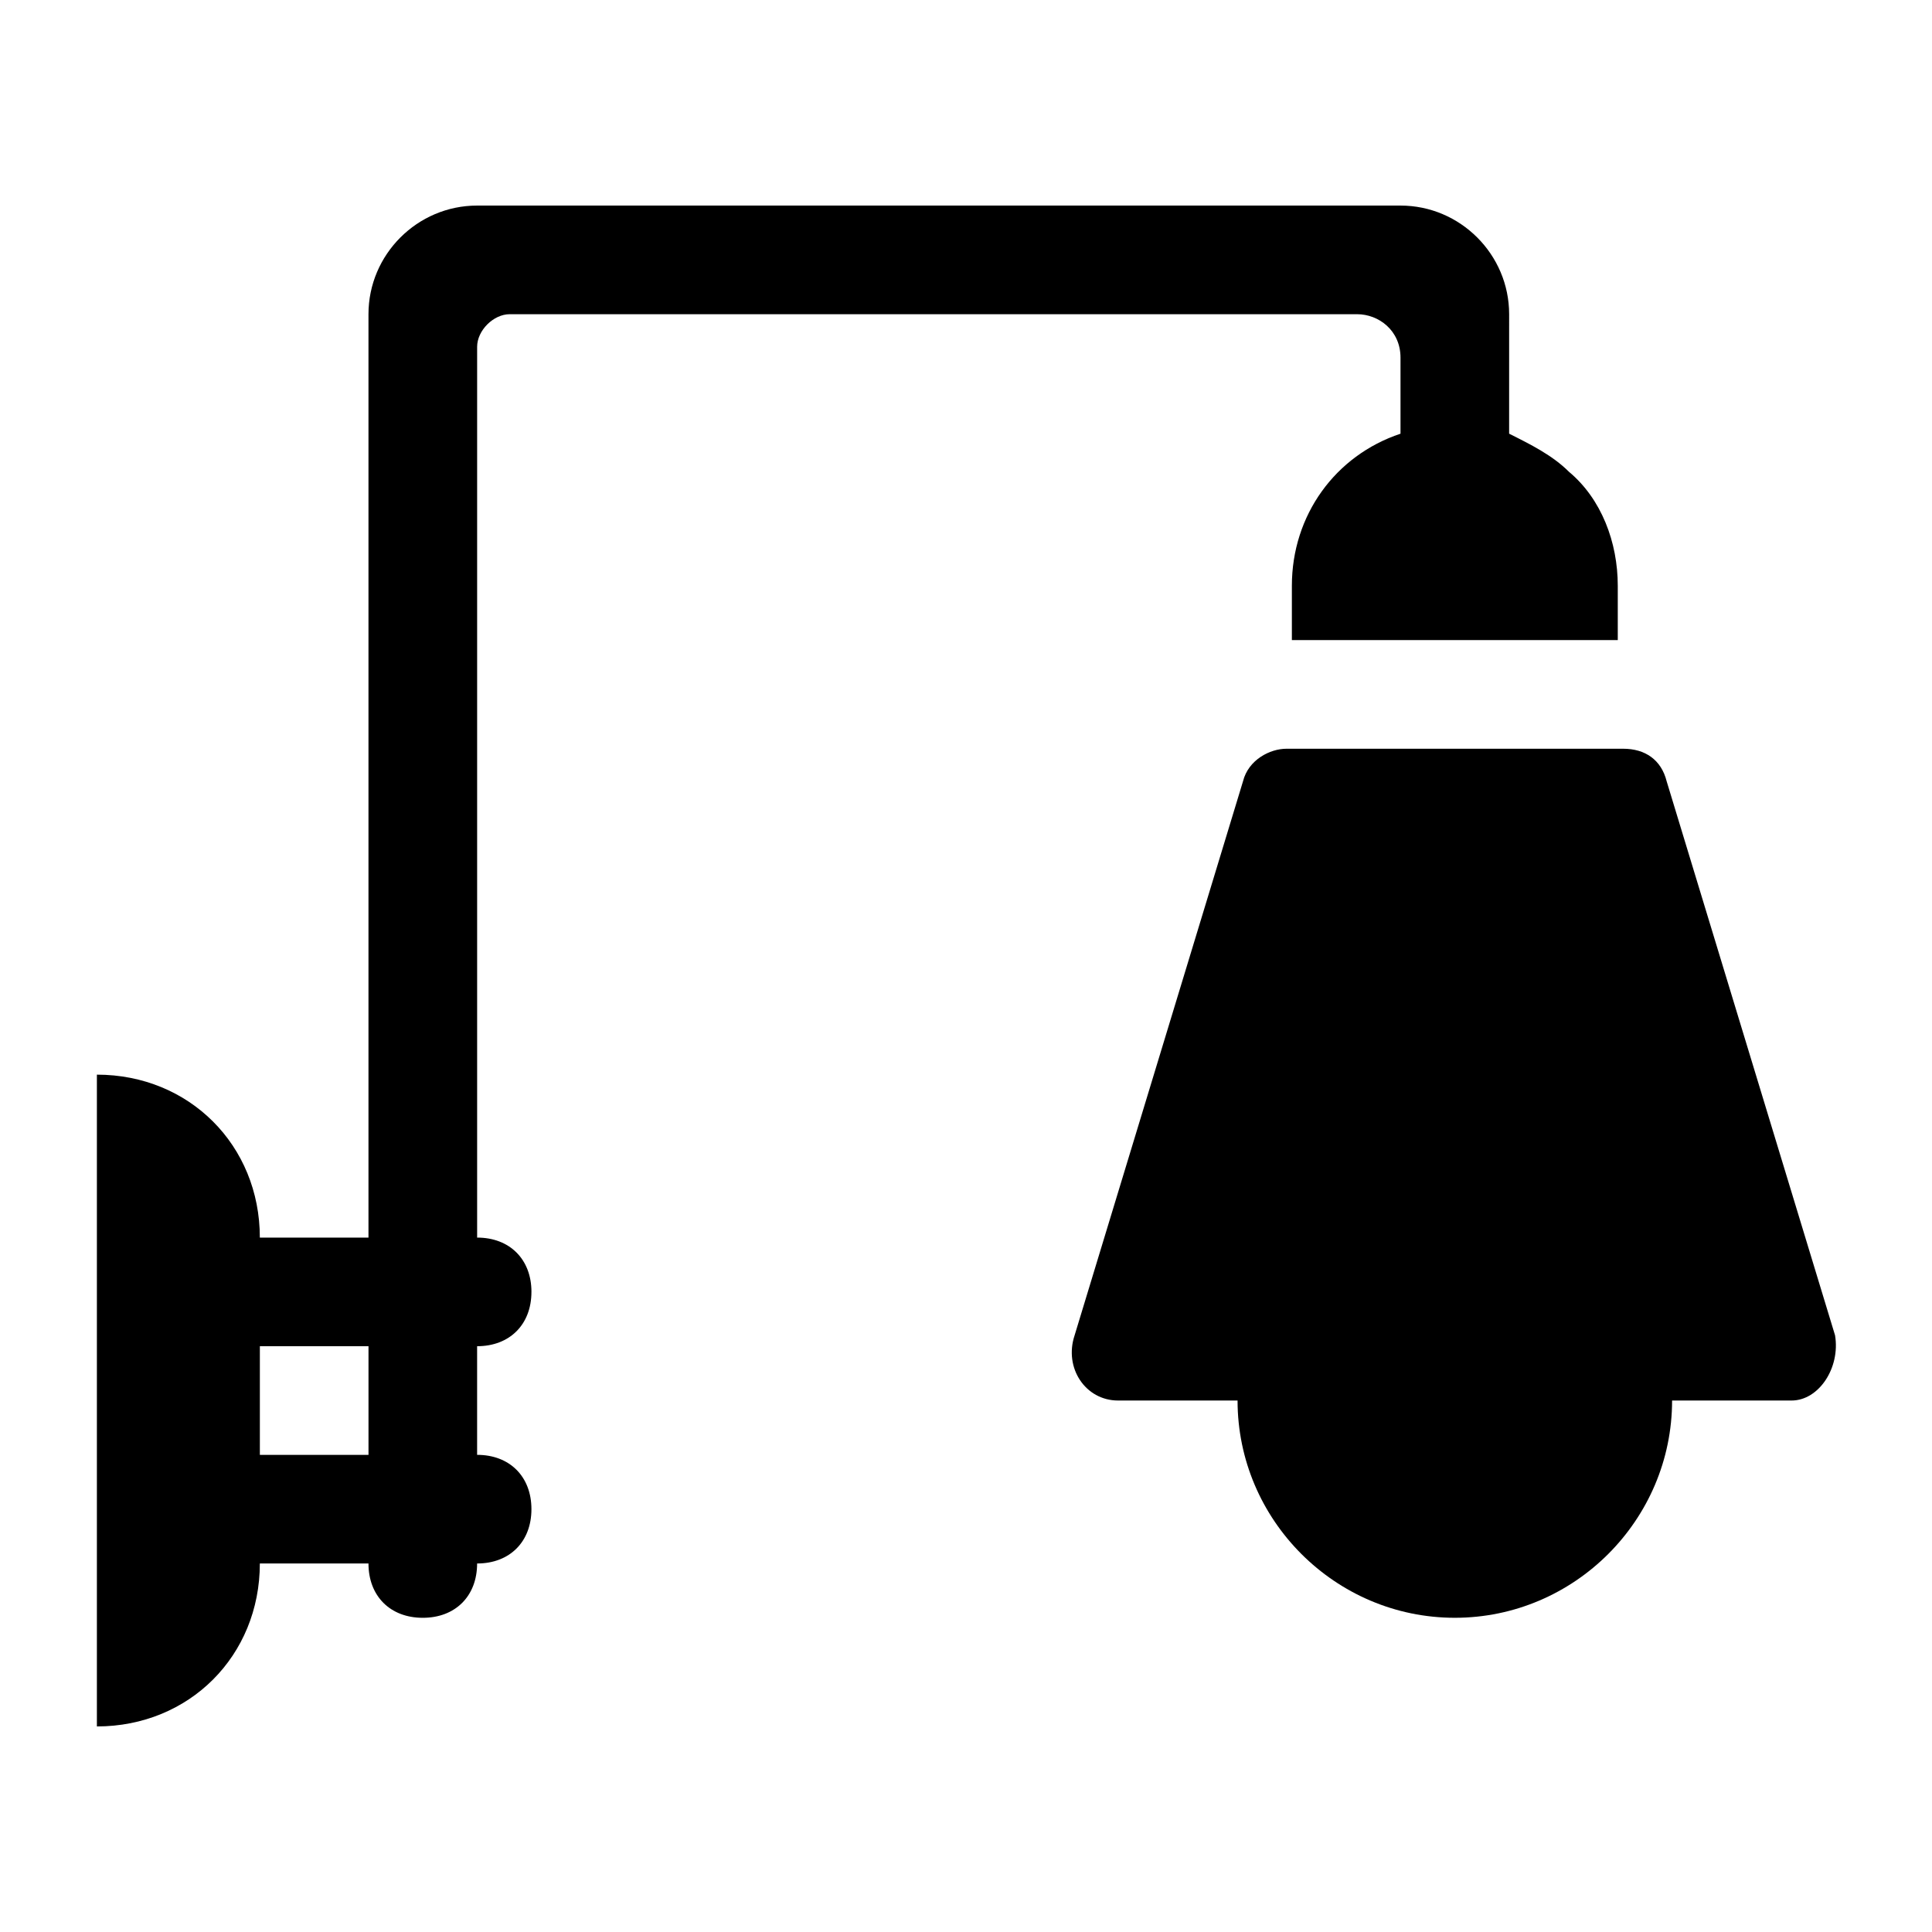
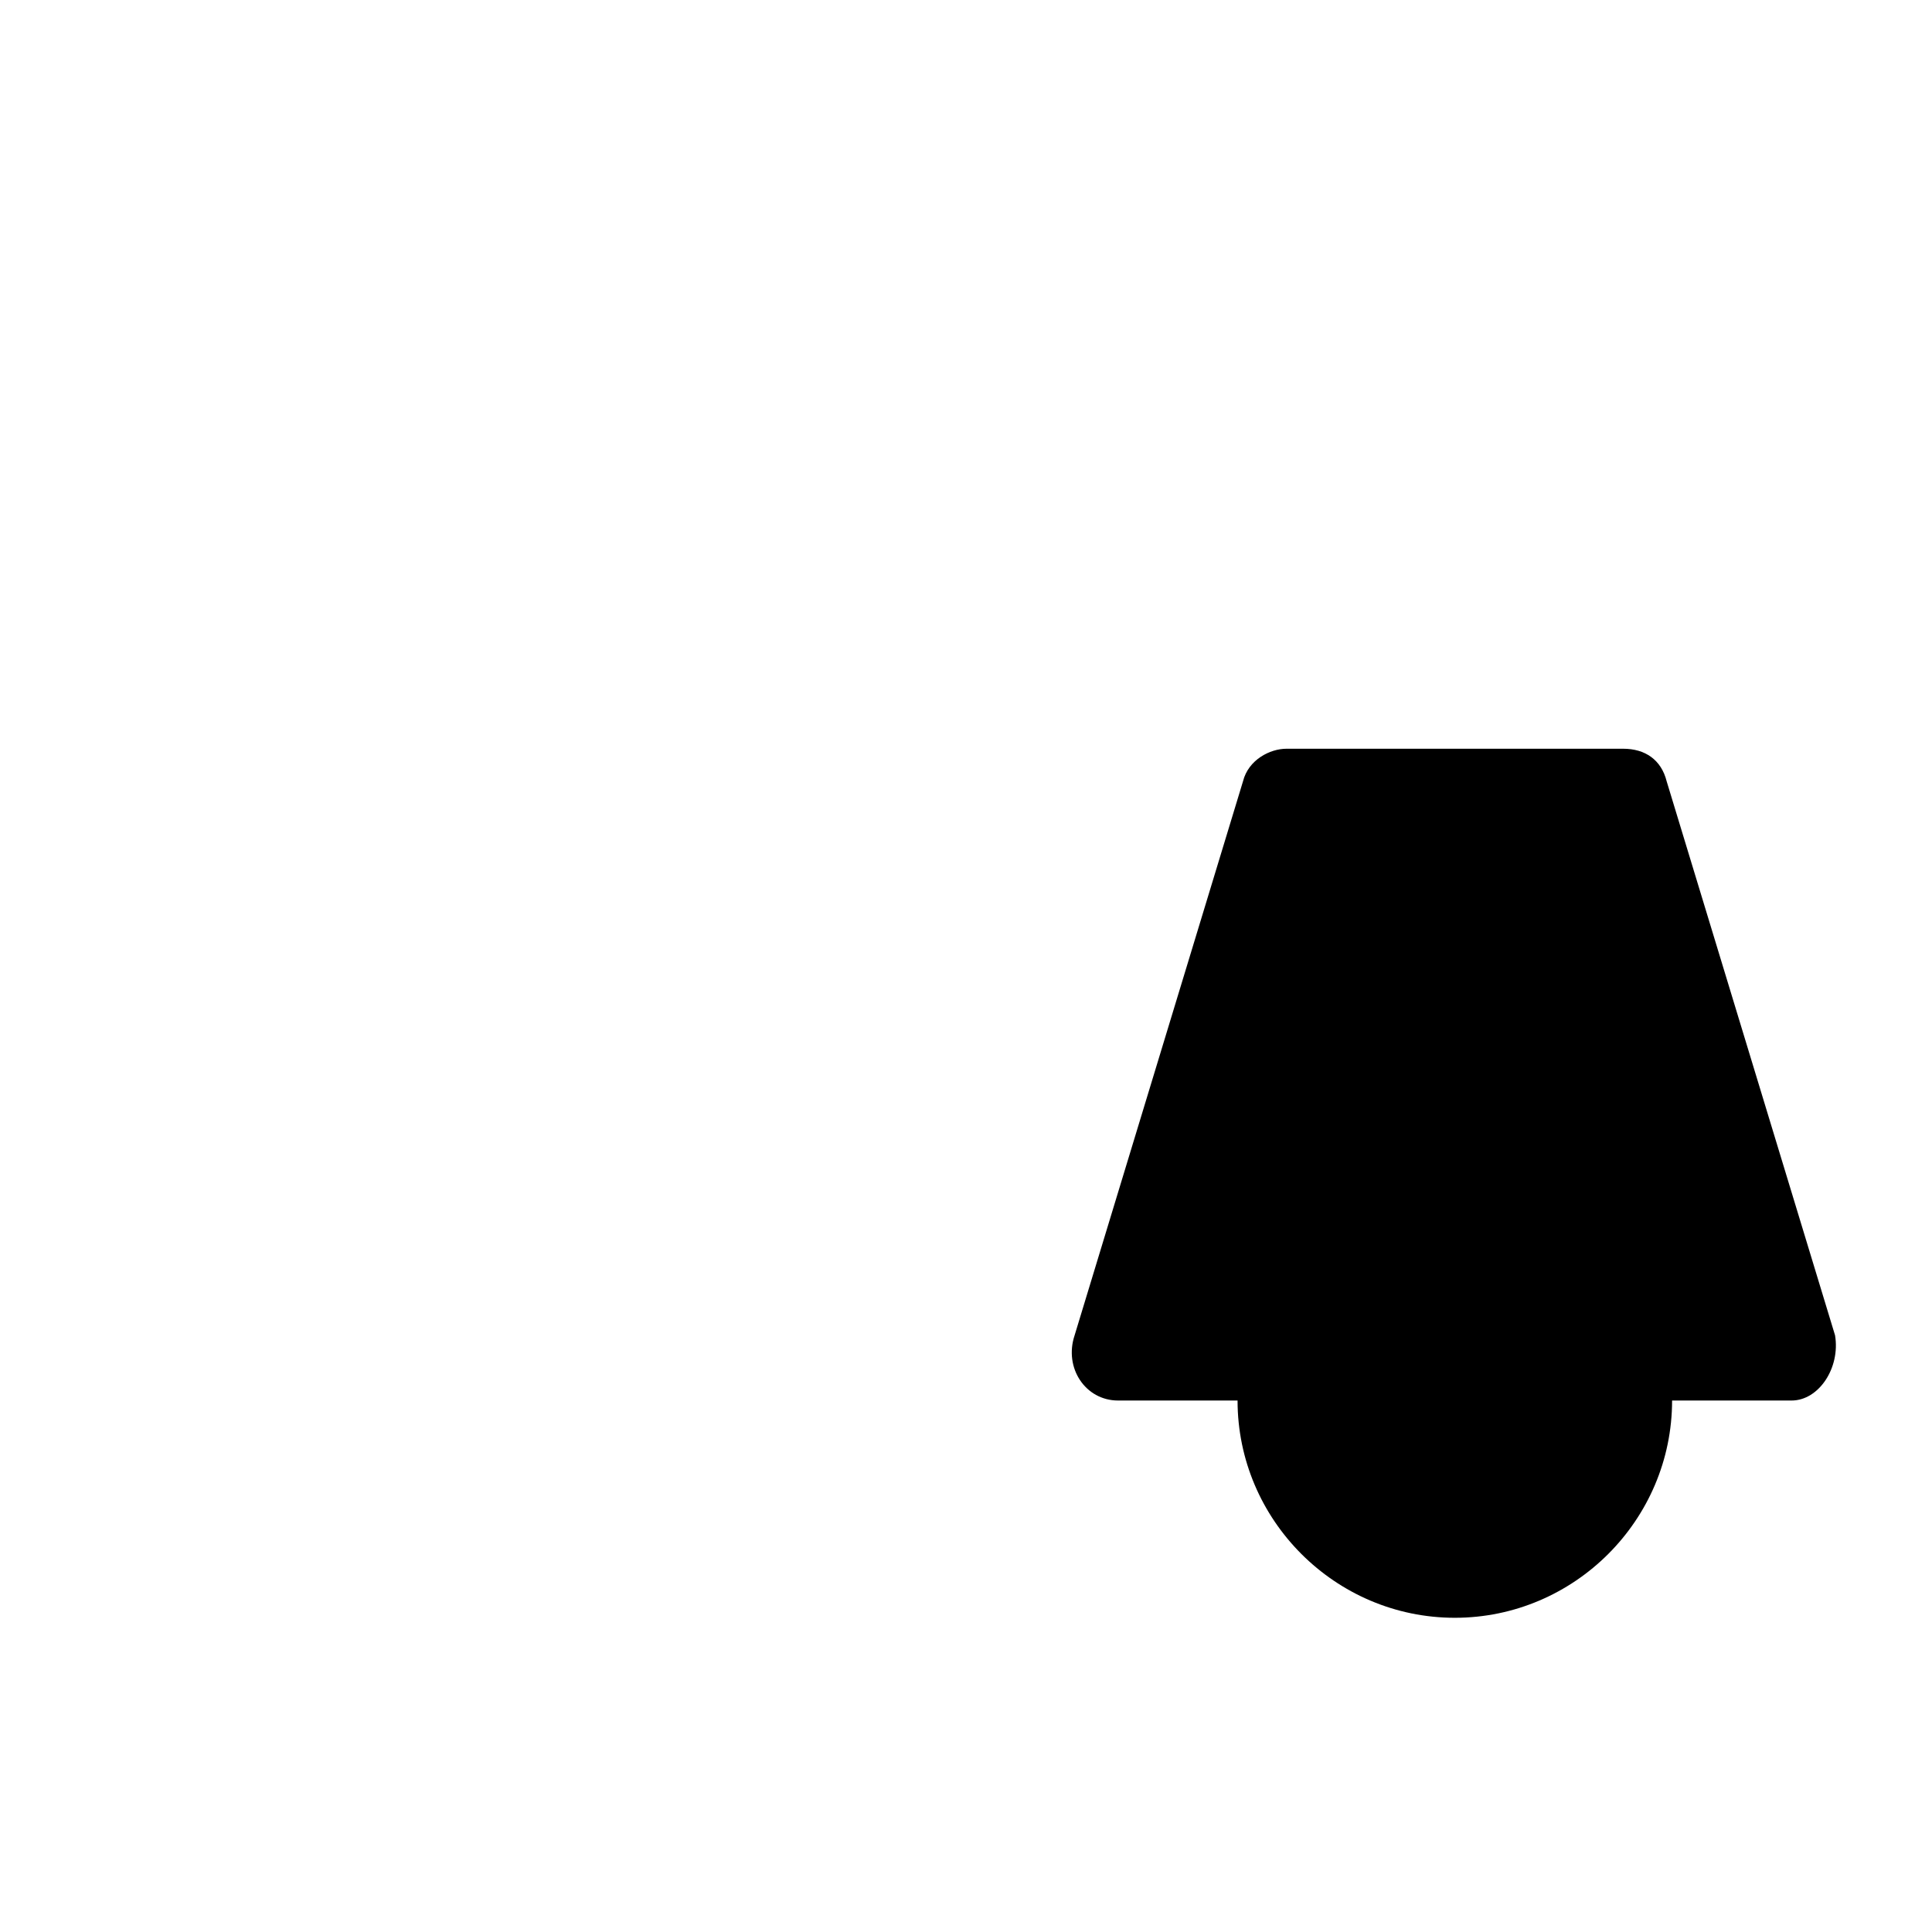
<svg xmlns="http://www.w3.org/2000/svg" fill="#000000" width="800px" height="800px" version="1.1" viewBox="144 144 512 512">
  <g>
-     <path d="m284.84 486.37c0-8.637-5.758-14.395-14.395-14.395v-236.07c0-4.32 4.32-8.637 8.637-8.637h224.55c5.758 0 11.516 4.32 11.516 11.516v20.152c-17.273 5.758-28.789 21.594-28.789 40.305v14.395h86.367v-14.395c0-11.516-4.32-23.031-12.957-30.23-4.32-4.32-10.078-7.199-15.836-10.078l0.004-31.664c0-15.836-12.957-28.789-28.789-28.789h-244.71c-15.836 0-28.789 12.957-28.789 28.789v244.71h-28.789c0-24.473-18.715-43.184-43.184-43.184v172.73c24.473 0 43.184-18.715 43.184-43.184h28.789c0 8.637 5.758 14.395 14.395 14.395 8.637 0 14.395-5.758 14.395-14.395 8.637 0 14.395-5.758 14.395-14.395 0-8.637-5.758-14.395-14.395-14.395v-28.789c8.637 0 14.395-5.758 14.395-14.395zm-43.184 43.184h-28.789v-28.789h28.789z" />
    <path d="m630.31 497.88-44.625-146.82c-1.441-5.758-5.758-8.637-11.516-8.637h-89.246c-4.32 0-10.078 2.879-11.516 8.637l-44.625 146.82c-2.879 8.637 2.879 17.273 11.516 17.273h31.668c0 31.668 25.91 57.578 57.578 57.578s57.578-25.91 57.578-57.578h31.668c7.199 0 12.957-8.637 11.52-17.273z" />
  </g>
</svg>